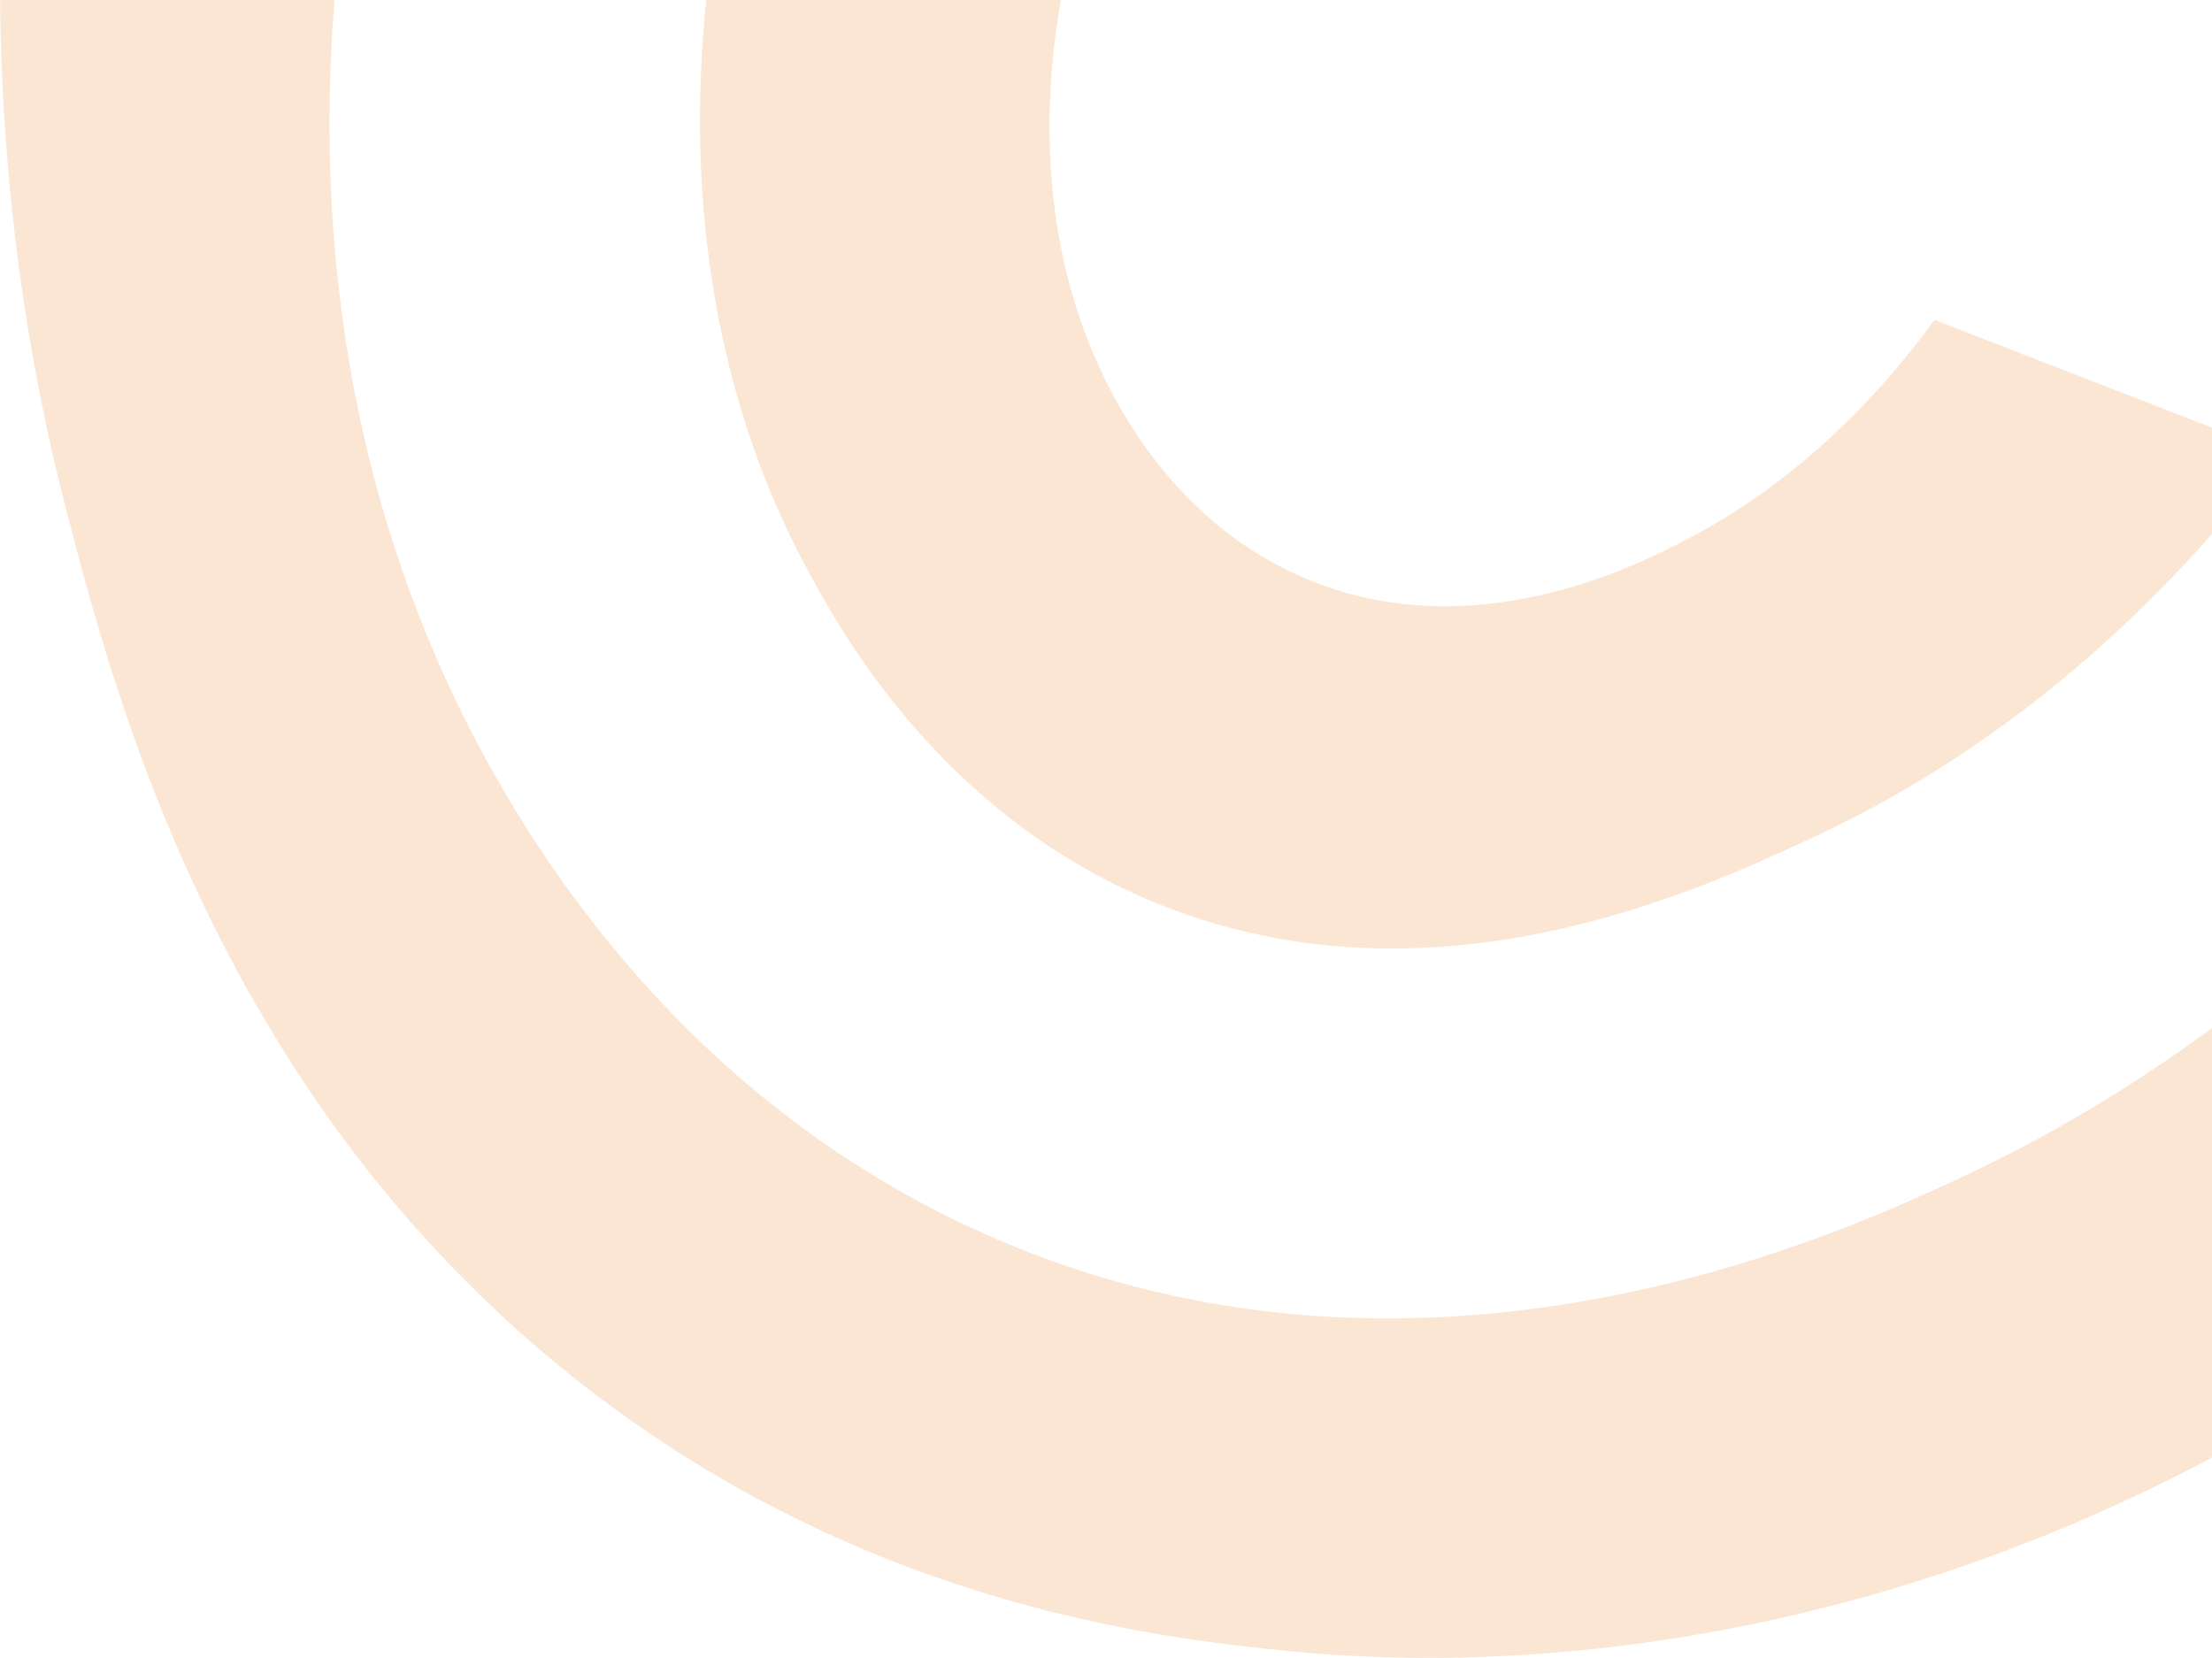
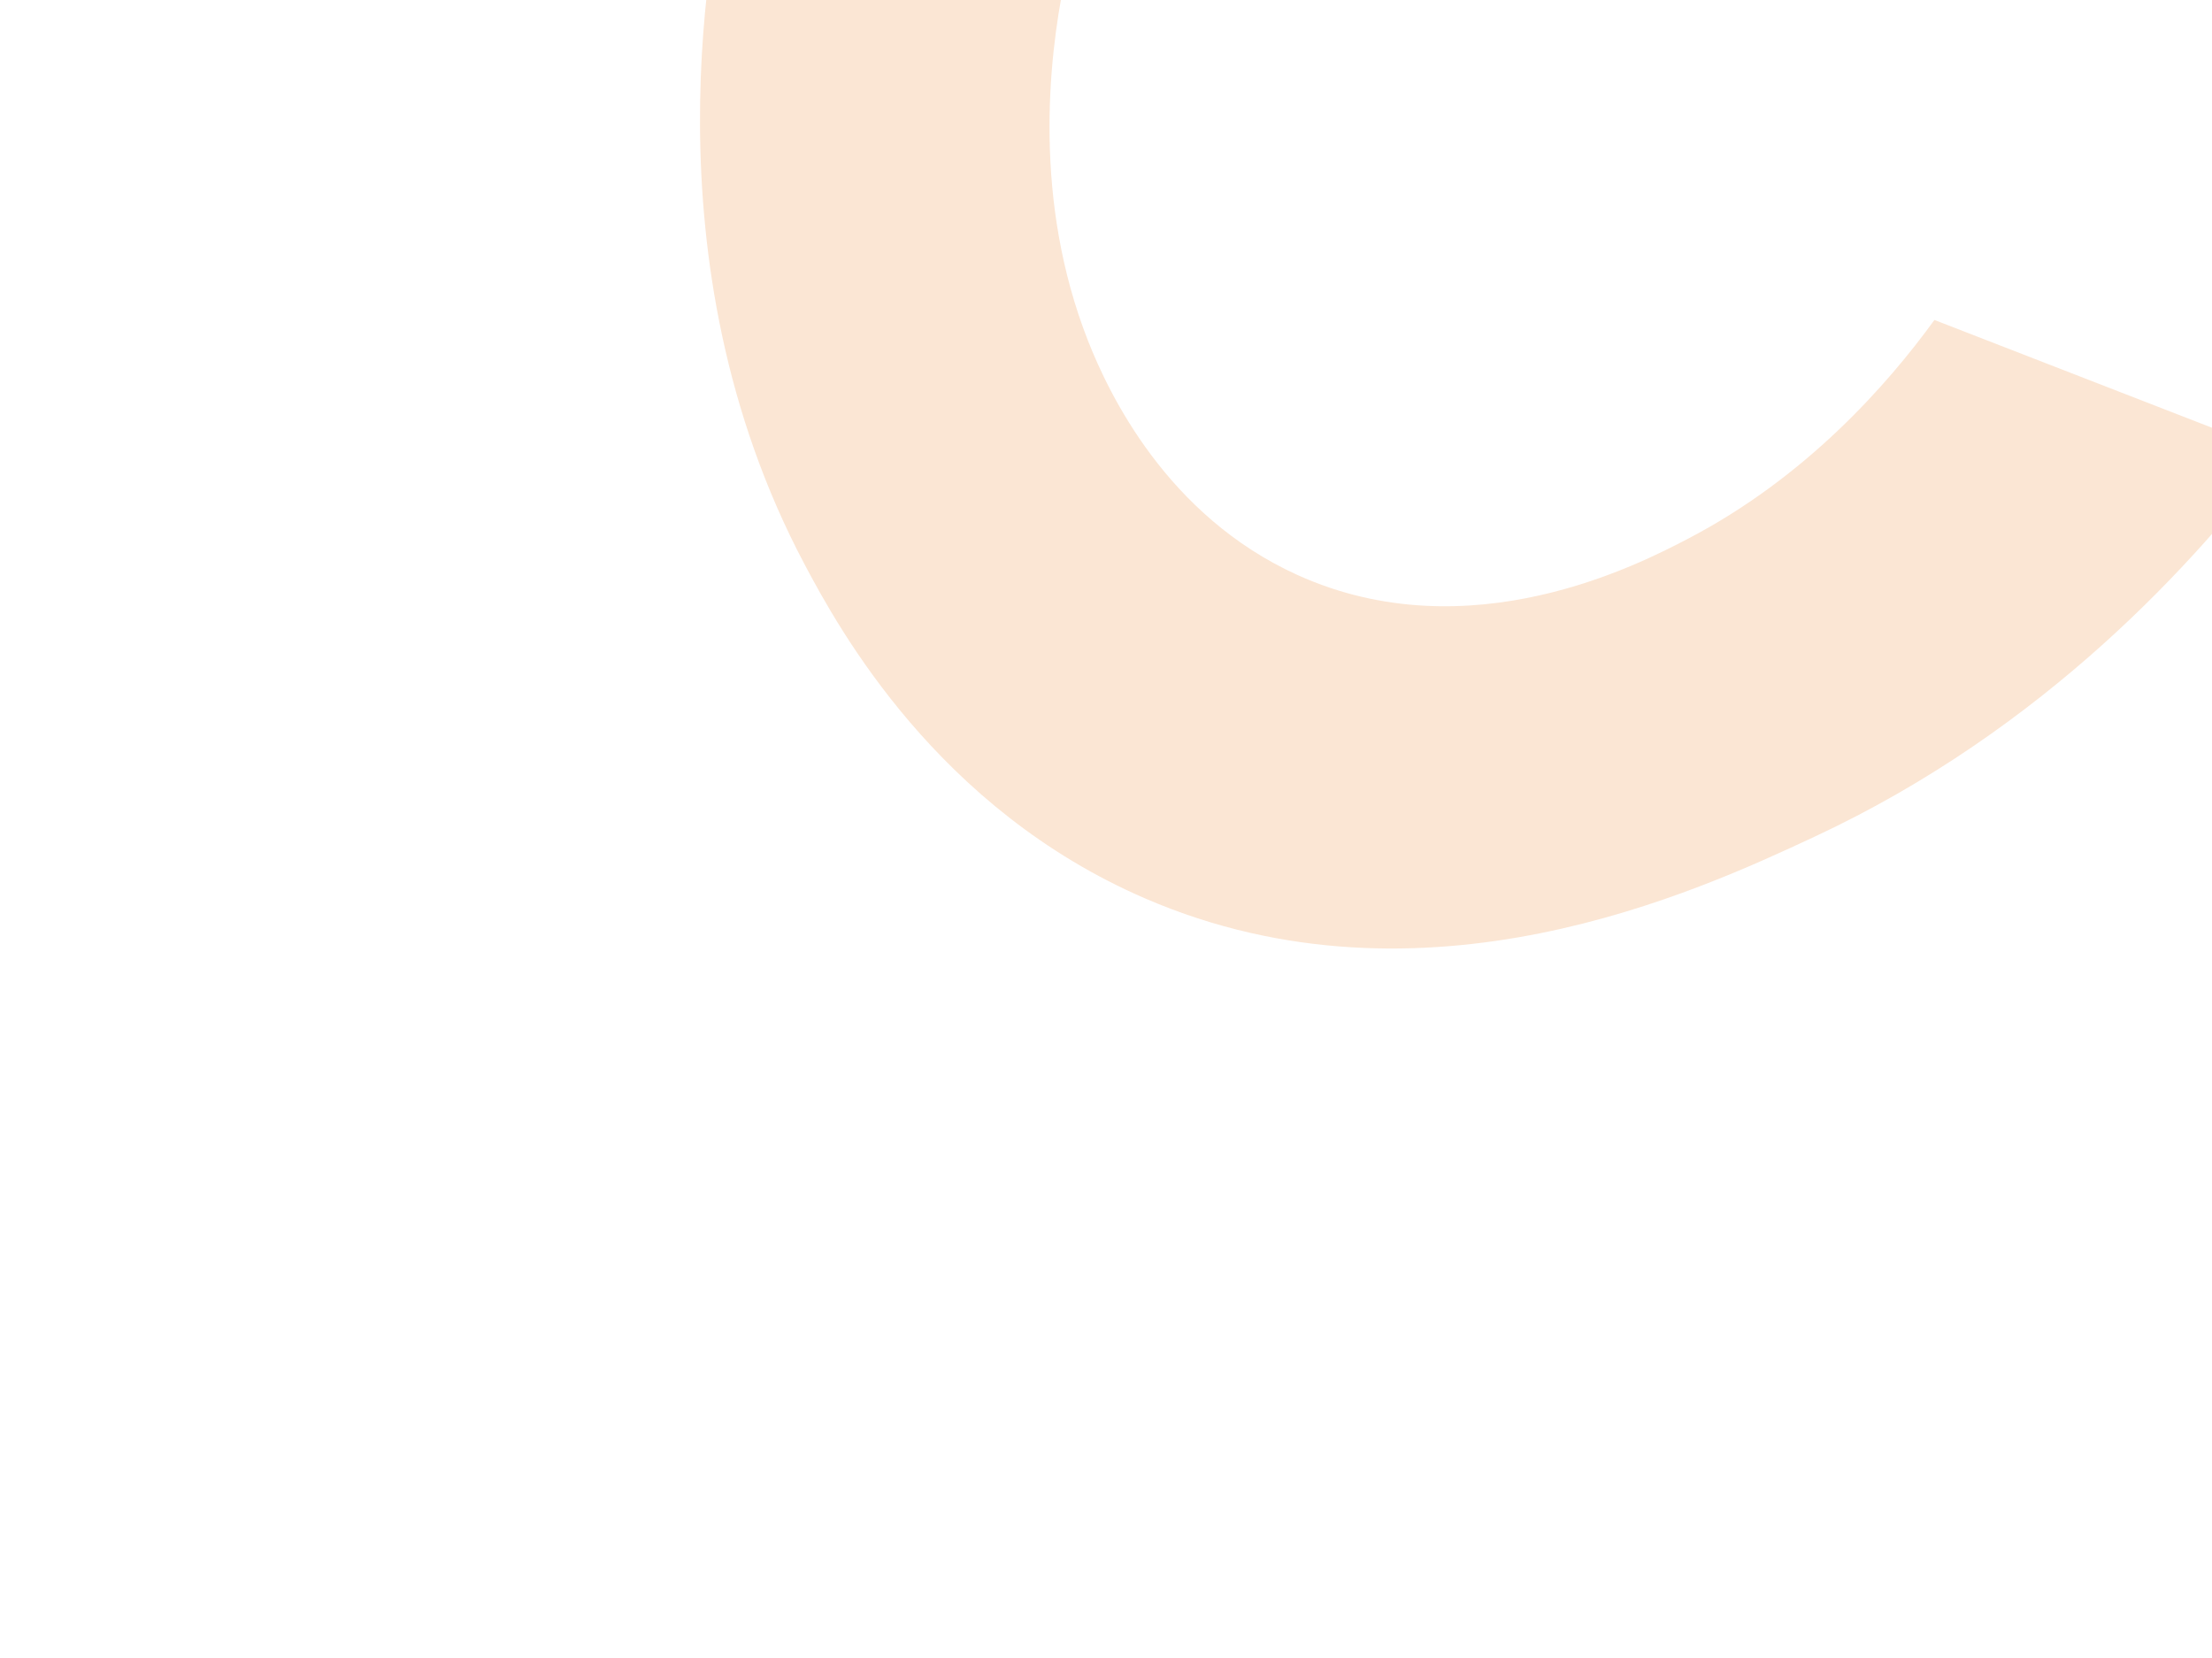
<svg xmlns="http://www.w3.org/2000/svg" width="555" height="416" viewBox="0 0 555 416" fill="none">
  <g clip-path="url(#clip0_114_999)">
-     <path d="M16.413 127.144C29.213 176.93 55.064 272.207 139.284 341.893C212.403 402.39 290.218 411.058 324.232 414.372C351.725 417.049 438.785 422.424 540.335 373.186C658.211 316.032 723.4 220.34 747 181.9L485.387 80.247C485.387 80.247 485.387 80.266 485.367 80.276L571.519 113.746L658.723 147.611C636.707 181.062 582.744 253.647 490.4 296.229C460.598 309.973 355.937 358.228 246.997 309.588C164.063 272.573 125.257 200.2 111.201 168.965C62.754 61.311 89.108 -44.879 96.247 -70.856L183.451 -36.981L267.033 -4.522C267.033 -4.522 267.042 -4.57 267.042 -4.59L8.617 -105.001C-0.473 -52.122 -7.873 32.666 16.413 127.144Z" fill="#FBE6D4" />
    <path d="M183.451 -36.981L267.032 -4.522C263.033 15.194 259.236 50.437 272.964 85.448C278.181 98.74 292.768 129.446 325.565 144.289C368.66 163.793 411.368 141.515 423.531 135.177C453.14 119.737 473.485 96.631 485.357 80.286L571.519 113.746C551.348 140.407 513.392 182.854 455.198 209.987C425.936 223.625 357.318 255.612 287.454 225.494C235.24 202.994 210.538 157.956 201.883 141.63C161.367 65.202 178.543 -16.369 183.451 -36.981Z" fill="#FBE6D4" />
  </g>
  <defs>
    <clipPath id="clip0_114_999">
      <rect width="747" height="521" fill="white" transform="translate(747 416) rotate(-180)" />
    </clipPath>
  </defs>
</svg>